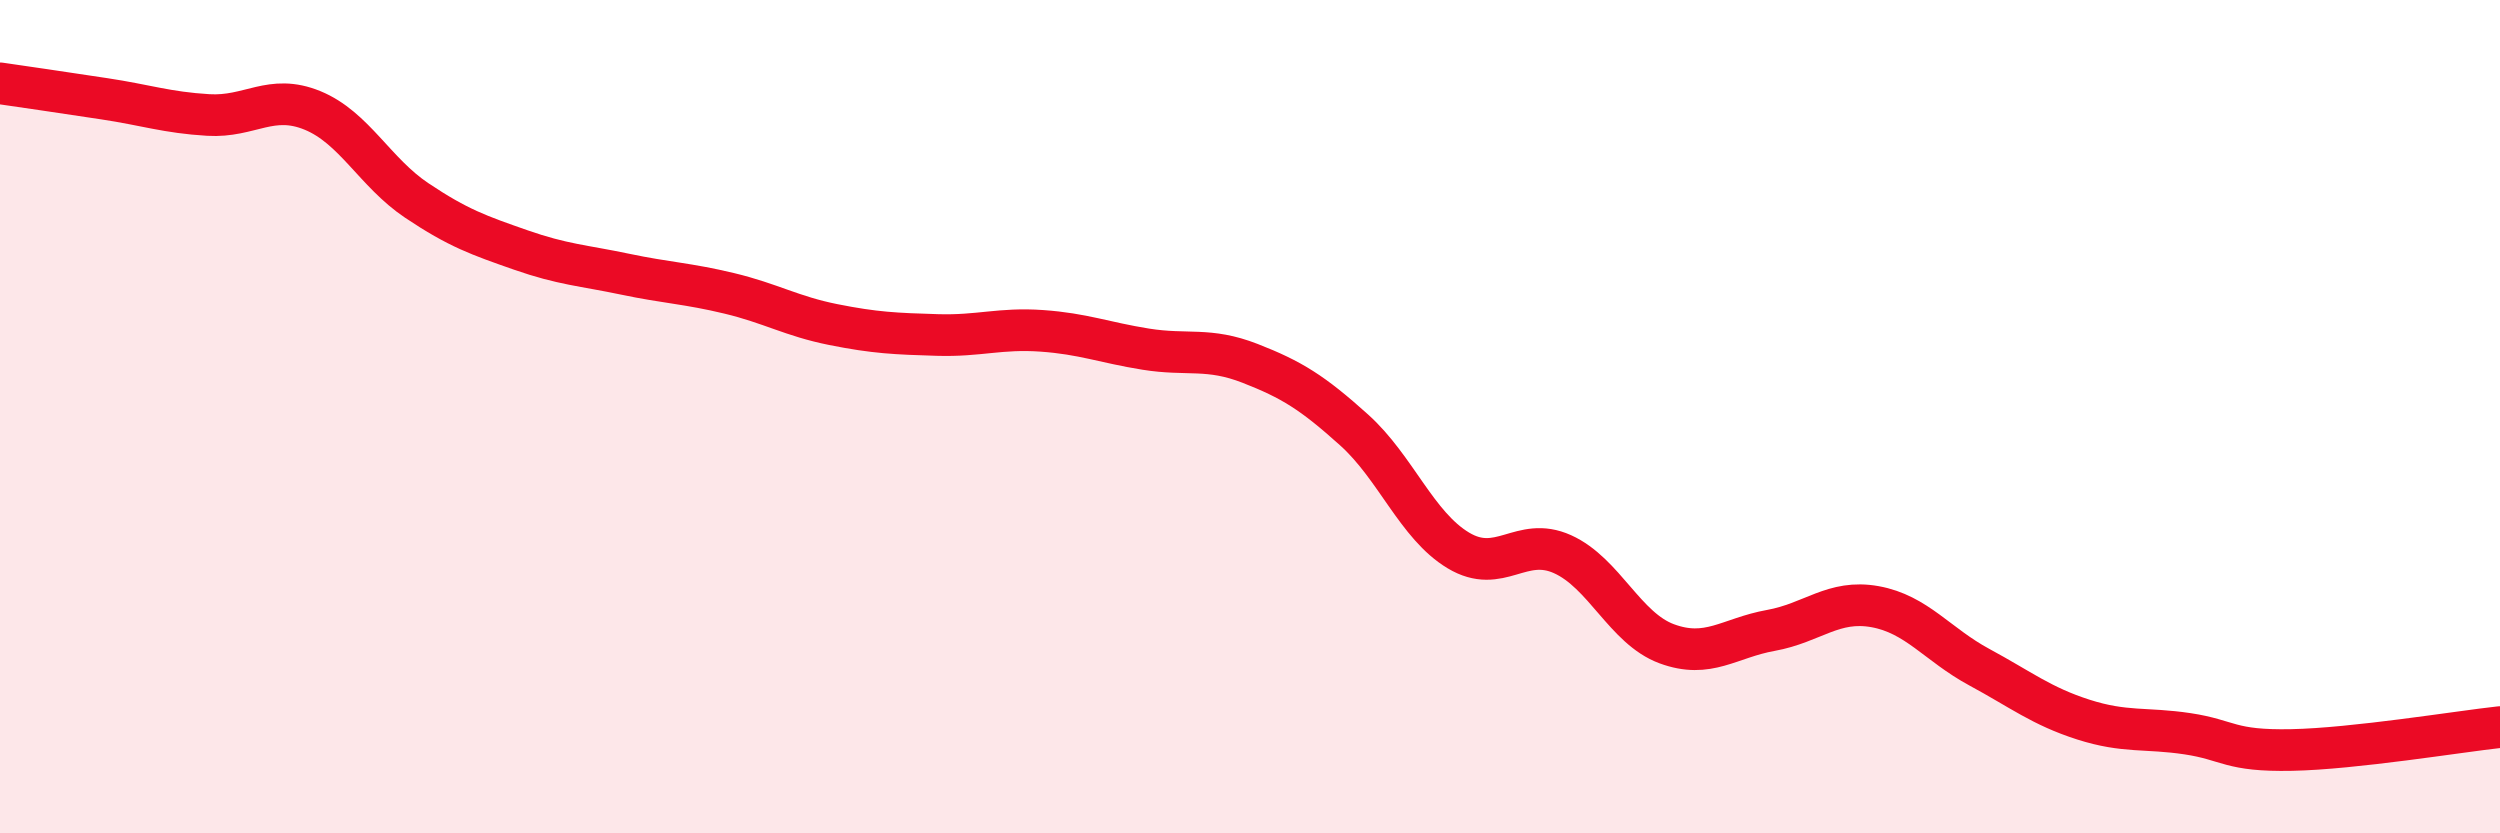
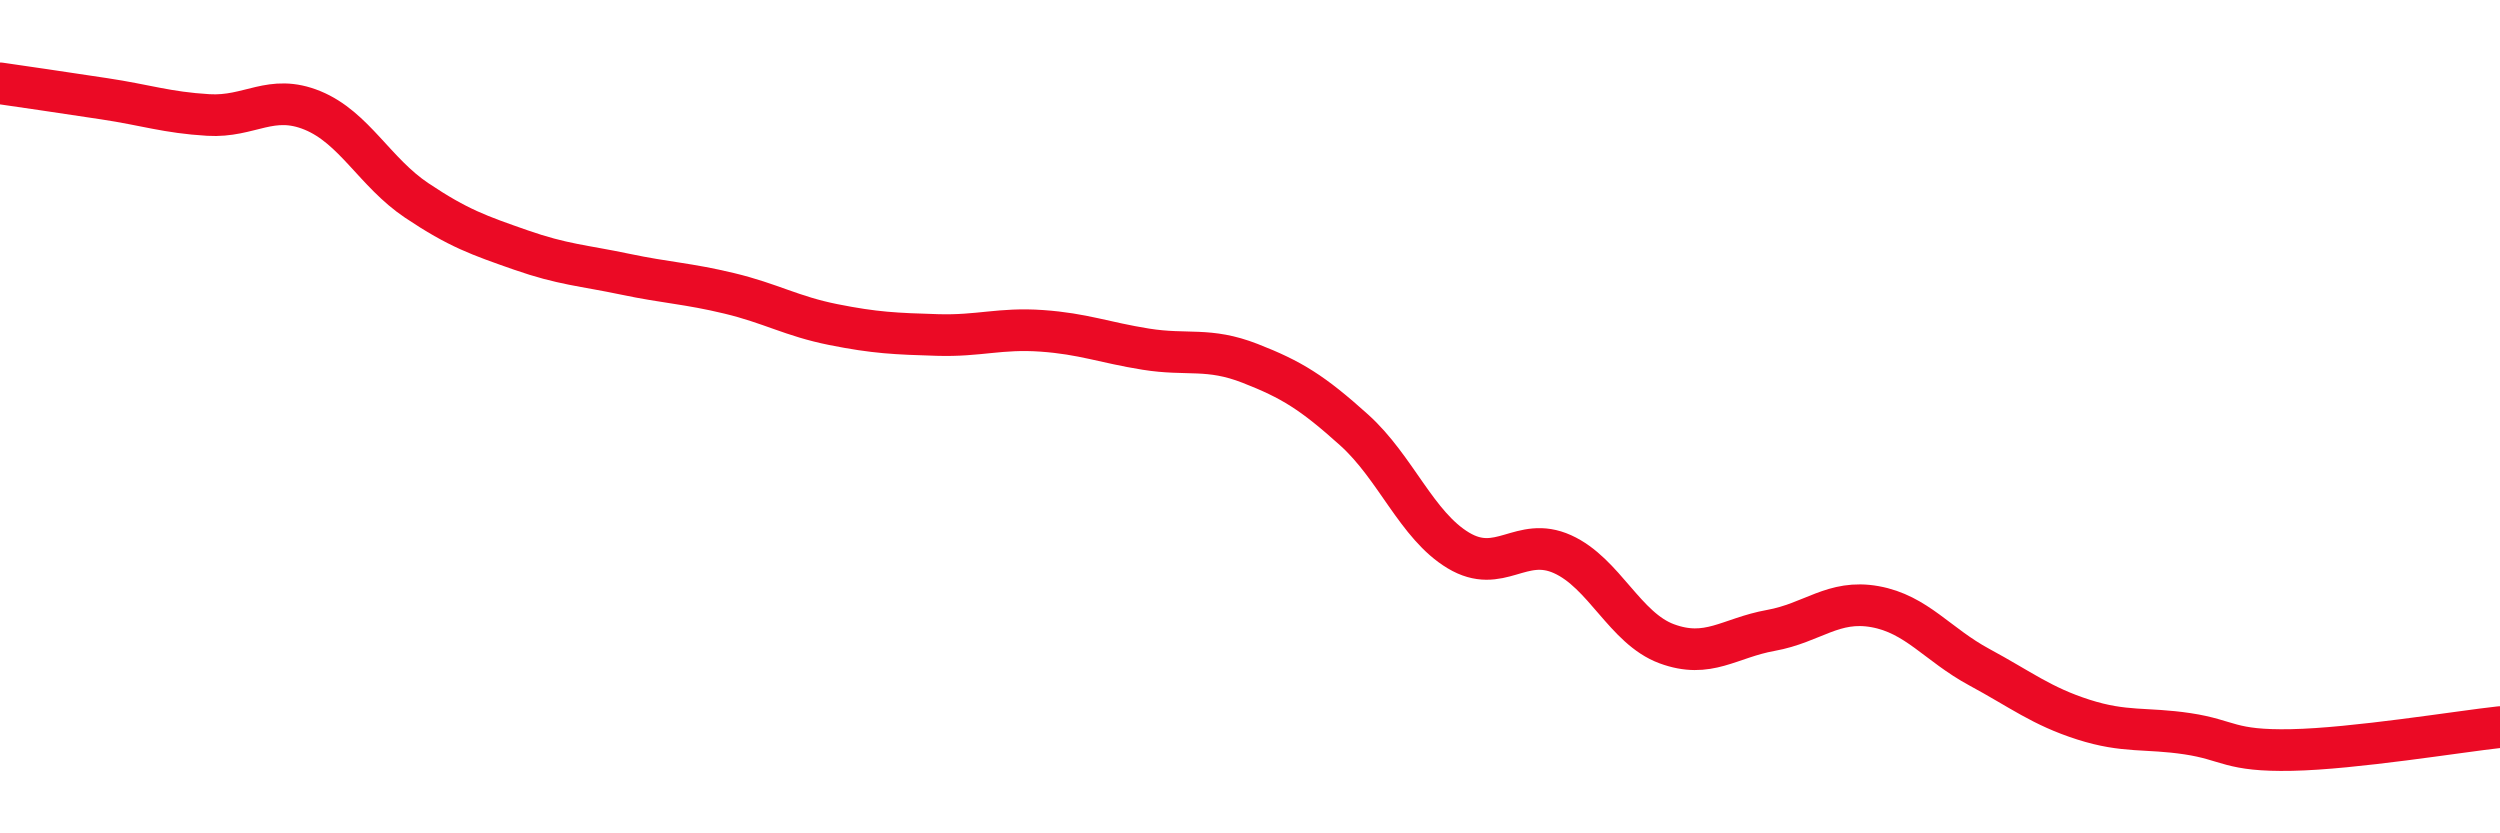
<svg xmlns="http://www.w3.org/2000/svg" width="60" height="20" viewBox="0 0 60 20">
-   <path d="M 0,2 C 0.5,2.07 1.5,2.22 2.5,2.37 C 3.5,2.52 4,2.7 5,2.76 C 6,2.82 6.5,2.24 7.5,2.65 C 8.5,3.06 9,4.14 10,4.81 C 11,5.48 11.5,5.65 12.5,6 C 13.5,6.35 14,6.37 15,6.58 C 16,6.79 16.5,6.8 17.5,7.04 C 18.5,7.28 19,7.59 20,7.79 C 21,7.99 21.5,8.01 22.5,8.04 C 23.5,8.07 24,7.87 25,7.94 C 26,8.01 26.5,8.22 27.5,8.38 C 28.5,8.54 29,8.33 30,8.72 C 31,9.11 31.5,9.42 32.5,10.32 C 33.5,11.22 34,12.61 35,13.21 C 36,13.81 36.5,12.85 37.5,13.3 C 38.5,13.75 39,15.08 40,15.45 C 41,15.82 41.5,15.31 42.5,15.13 C 43.5,14.95 44,14.38 45,14.56 C 46,14.74 46.5,15.47 47.5,16.01 C 48.5,16.55 49,16.95 50,17.27 C 51,17.59 51.5,17.46 52.5,17.61 C 53.5,17.76 53.5,18.03 55,18 C 56.5,17.97 59,17.56 60,17.45L60 20L0 20Z" fill="#EB0A25" opacity="0.1" stroke-linecap="round" stroke-linejoin="round" />
  <path d="M 0,2 C 0.5,2.07 1.5,2.22 2.5,2.37 C 3.5,2.52 4,2.7 5,2.76 C 6,2.82 6.5,2.24 7.5,2.65 C 8.5,3.06 9,4.14 10,4.81 C 11,5.48 11.5,5.65 12.5,6 C 13.5,6.35 14,6.37 15,6.58 C 16,6.79 16.5,6.8 17.5,7.04 C 18.5,7.28 19,7.59 20,7.79 C 21,7.99 21.5,8.01 22.5,8.04 C 23.5,8.07 24,7.87 25,7.94 C 26,8.01 26.5,8.22 27.5,8.38 C 28.5,8.54 29,8.33 30,8.72 C 31,9.11 31.5,9.42 32.5,10.32 C 33.5,11.22 34,12.61 35,13.21 C 36,13.81 36.5,12.85 37.5,13.3 C 38.5,13.75 39,15.08 40,15.45 C 41,15.82 41.5,15.31 42.5,15.13 C 43.5,14.95 44,14.38 45,14.56 C 46,14.74 46.5,15.47 47.5,16.01 C 48.5,16.55 49,16.95 50,17.27 C 51,17.59 51.5,17.46 52.5,17.61 C 53.5,17.76 53.5,18.03 55,18 C 56.5,17.97 59,17.56 60,17.45" stroke="#EB0A25" stroke-width="1" fill="none" stroke-linecap="round" stroke-linejoin="round" />
</svg>